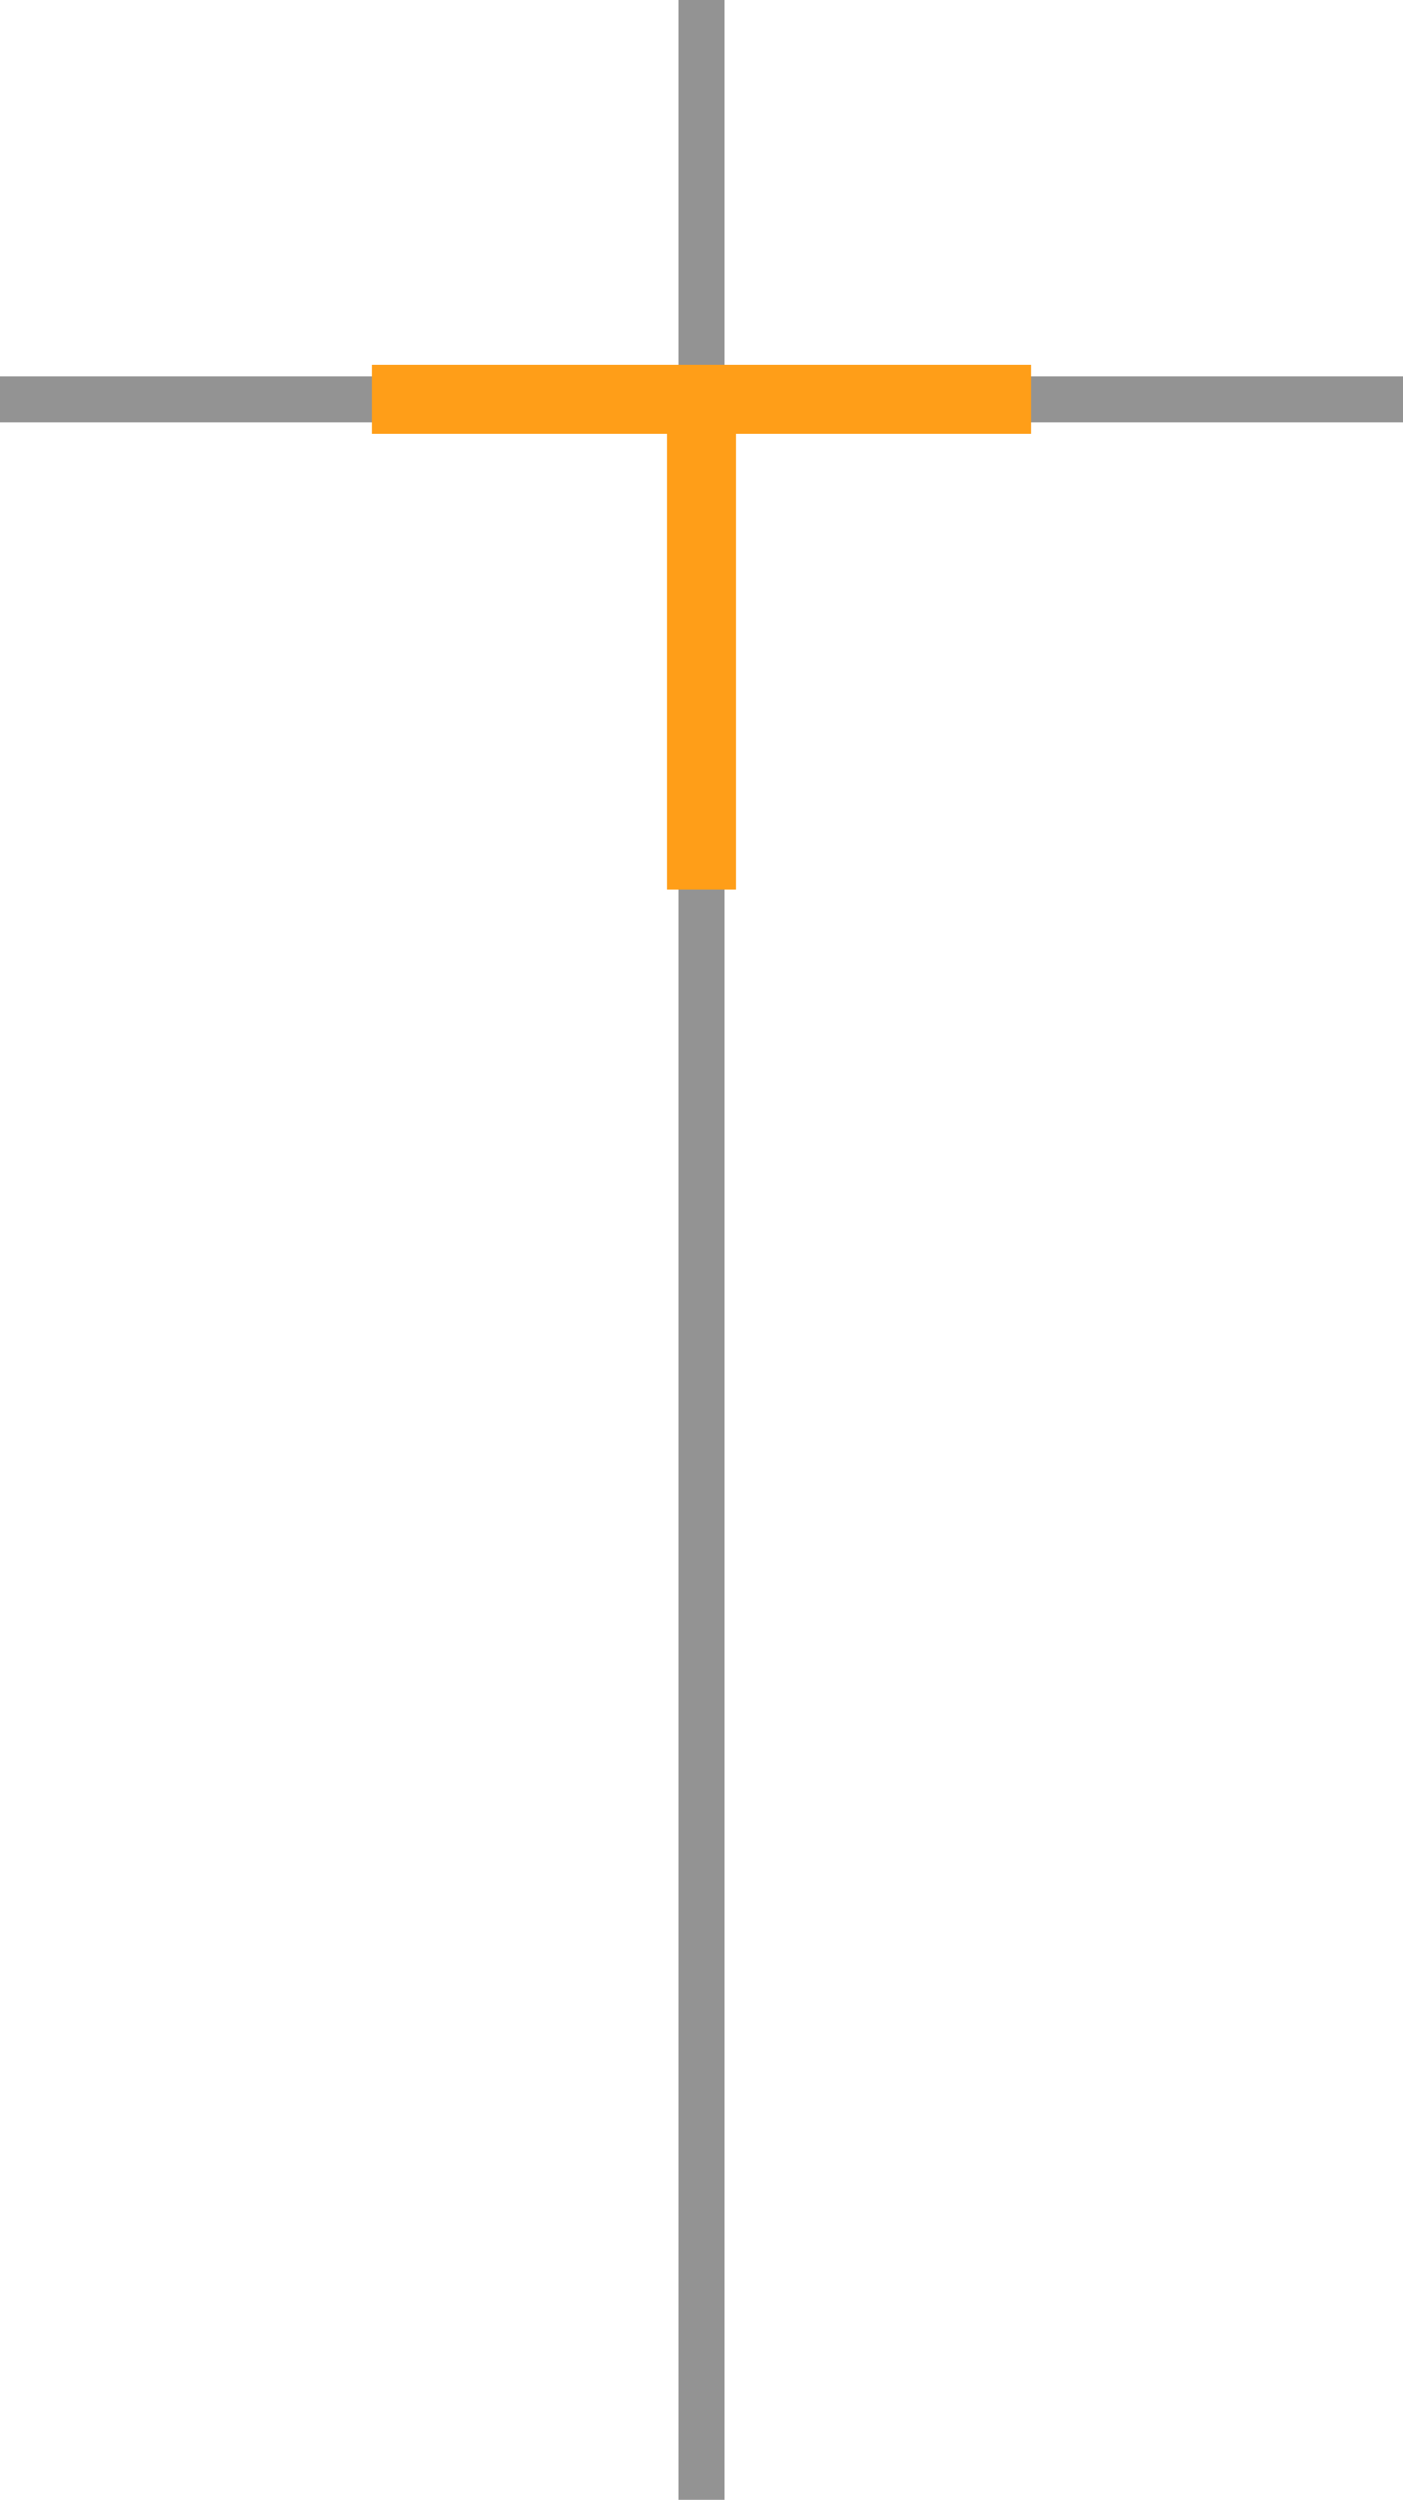
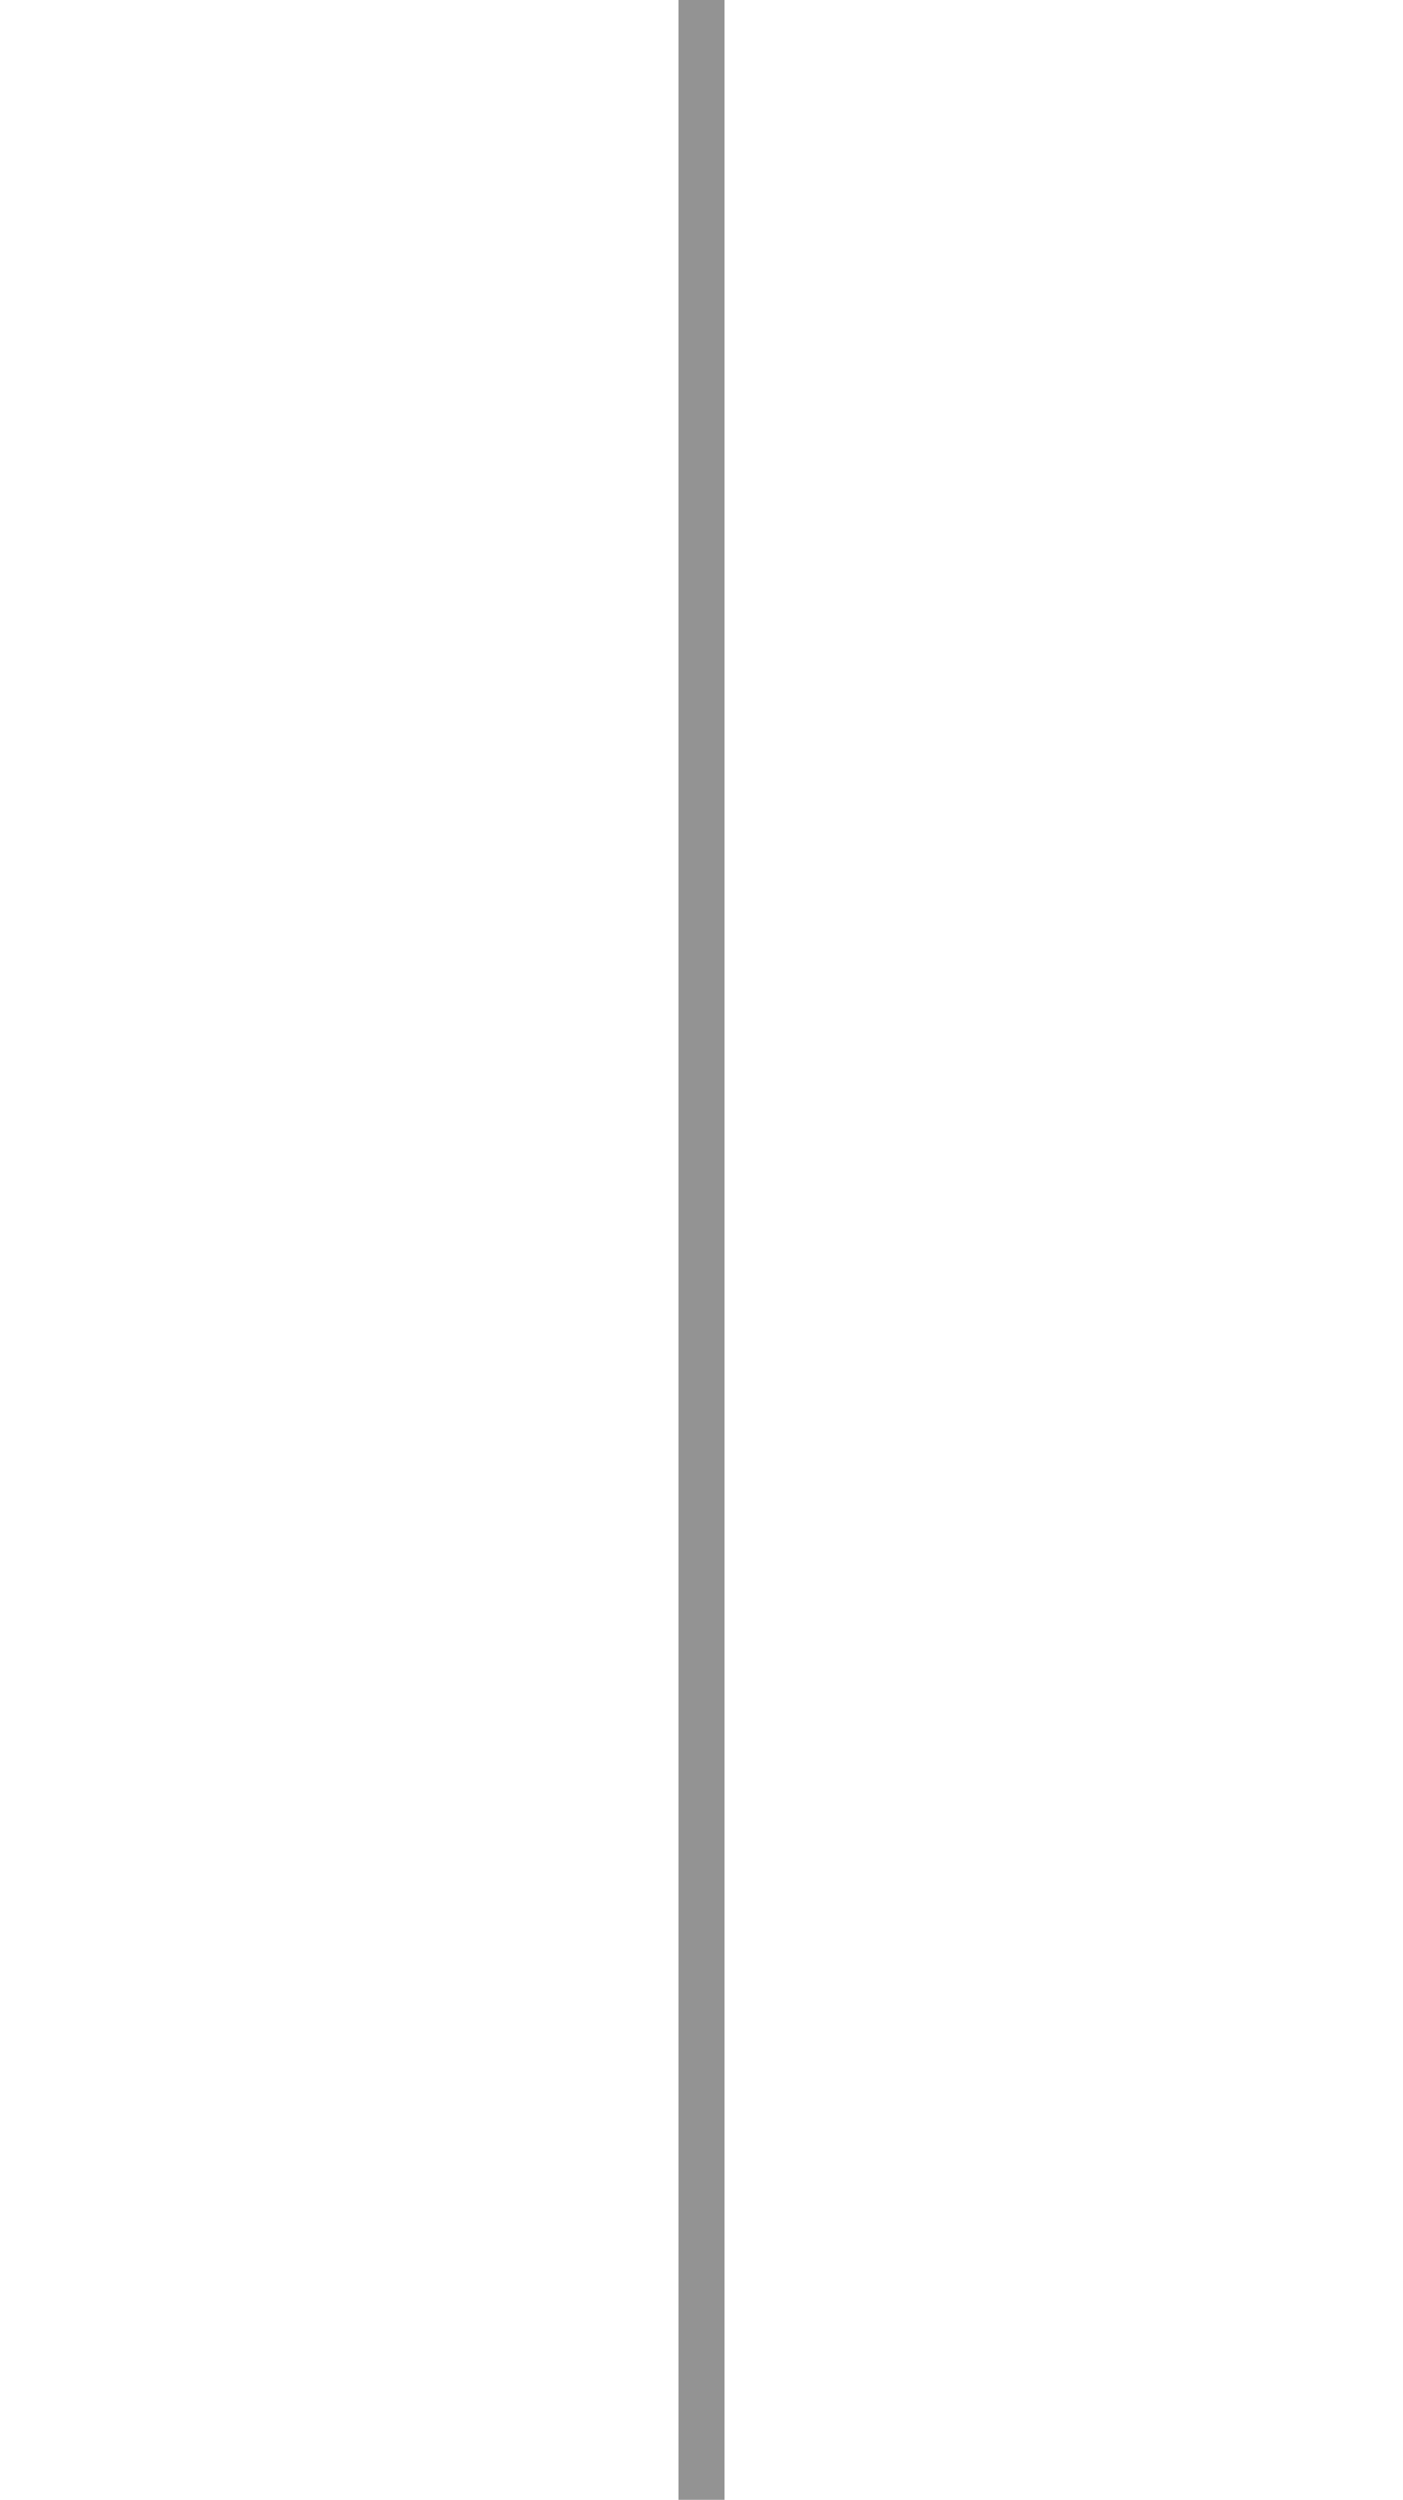
<svg xmlns="http://www.w3.org/2000/svg" id="_圖層_5" data-name="圖層 5" version="1.1" viewBox="0 0 61 108.67">
  <defs>
    <style>
      .cls-1 {
        stroke: #ff9e18;
        stroke-width: 3px;
      }

      .cls-1, .cls-2 {
        fill: none;
        stroke-miterlimit: 10;
      }

      .cls-2 {
        stroke: #939393;
        stroke-width: 2px;
      }
    </style>
  </defs>
-   <line class="cls-2" y1="17.36" x2="61" y2="17.36" />
  <line class="cls-2" x1="30.5" x2="30.5" y2="108.67" />
-   <line class="cls-1" x1="16.17" y1="17.36" x2="44.83" y2="17.36" />
-   <line class="cls-1" x1="30.5" y1="17.36" x2="30.5" y2="38.67" />
</svg>